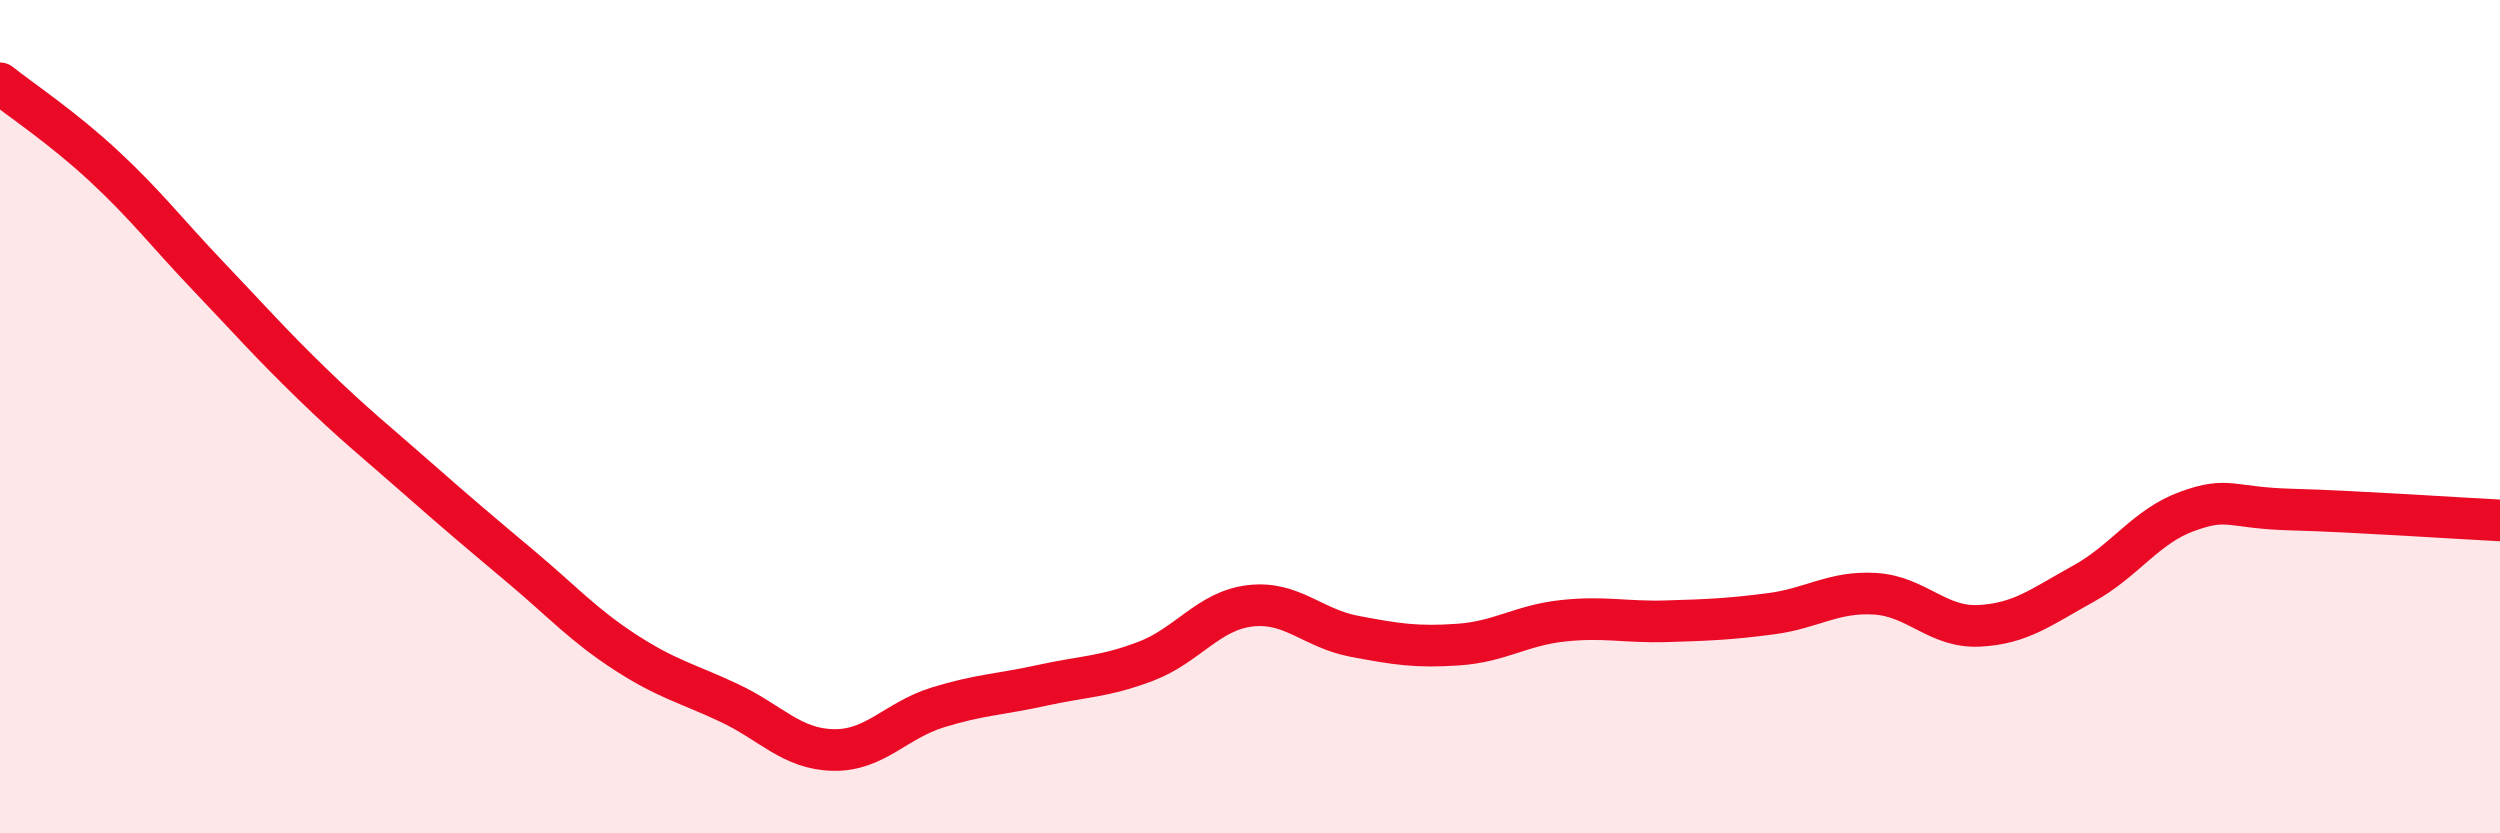
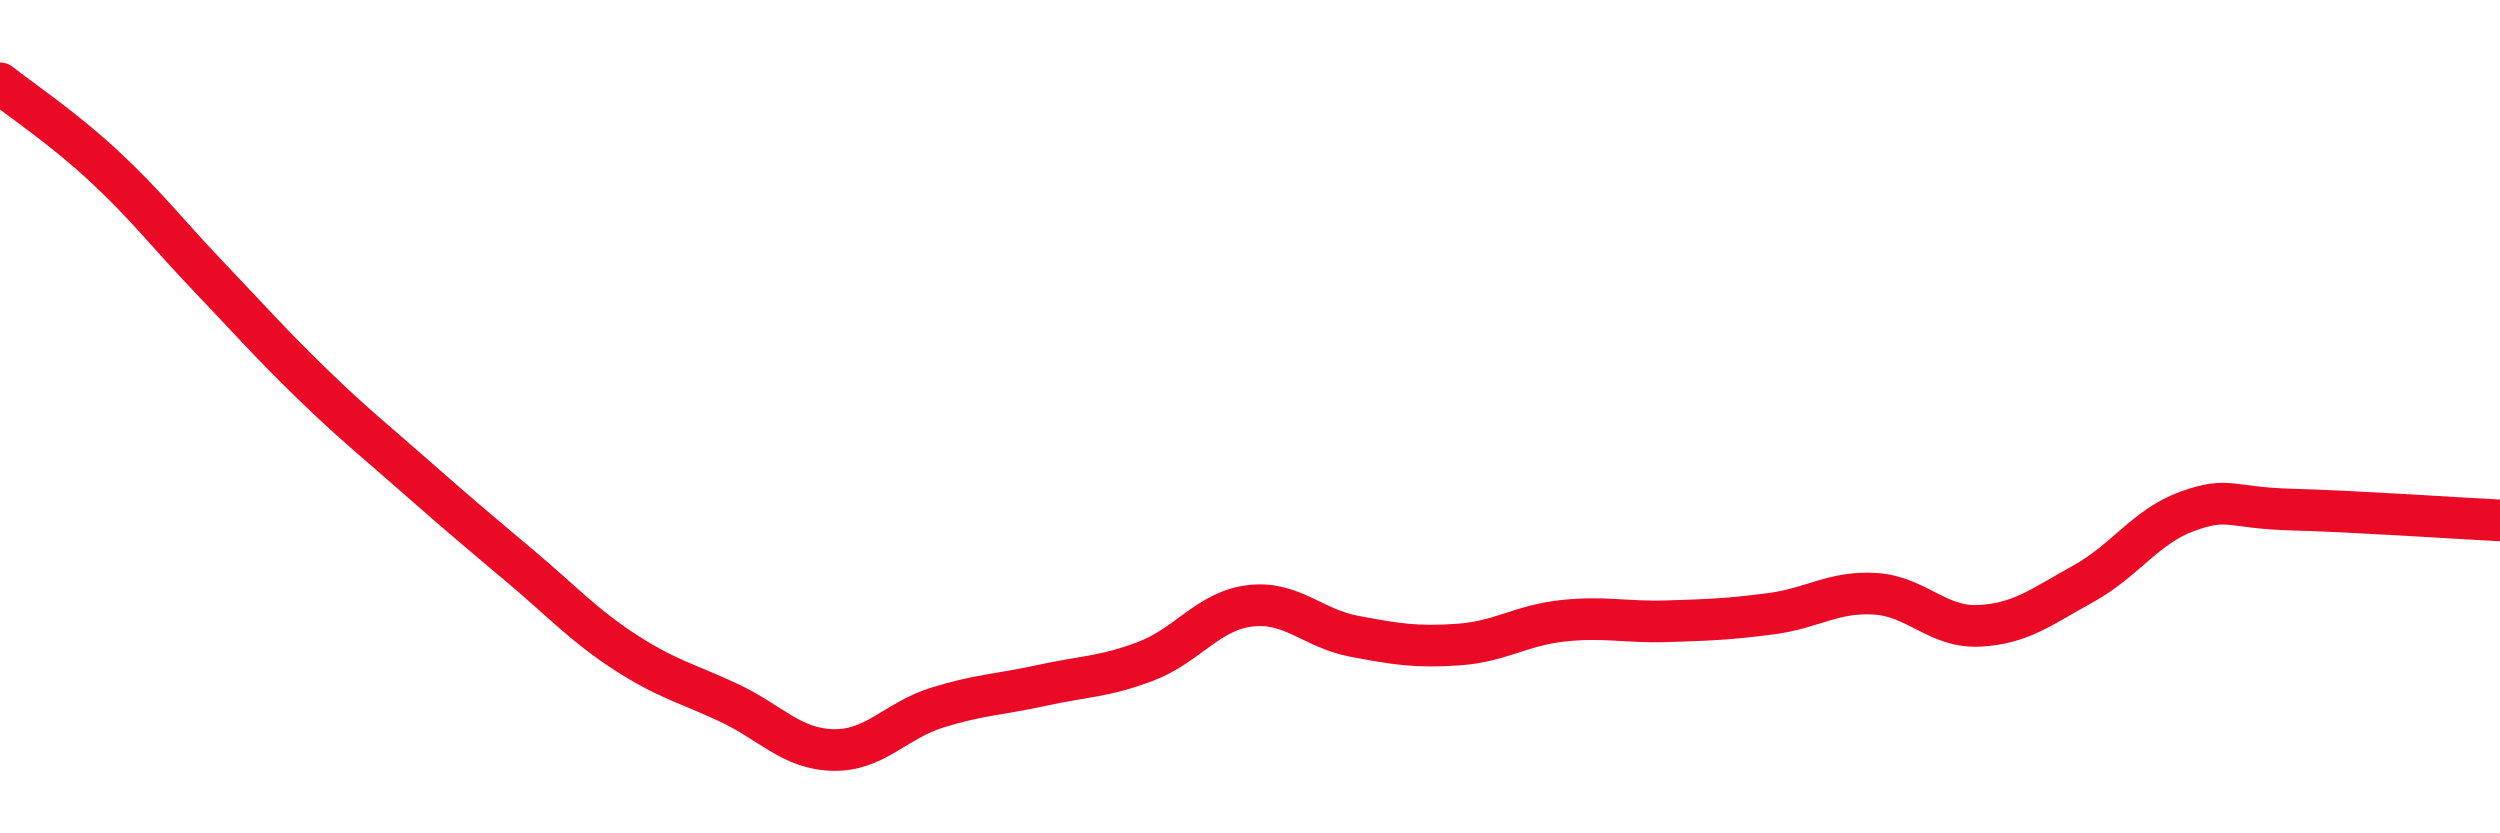
<svg xmlns="http://www.w3.org/2000/svg" width="60" height="20" viewBox="0 0 60 20">
-   <path d="M 0,2 C 0.5,2.4 1.5,3.06 2.5,3.99 C 3.5,4.92 4,5.58 5,6.63 C 6,7.68 6.5,8.25 7.5,9.22 C 8.5,10.19 9,10.58 10,11.46 C 11,12.34 11.5,12.76 12.5,13.6 C 13.5,14.44 14,15 15,15.65 C 16,16.3 16.5,16.4 17.5,16.87 C 18.5,17.34 19,17.98 20,18 C 21,18.02 21.5,17.29 22.5,16.98 C 23.5,16.67 24,16.67 25,16.45 C 26,16.23 26.5,16.25 27.5,15.87 C 28.5,15.49 29,14.66 30,14.54 C 31,14.42 31.5,15.08 32.5,15.27 C 33.5,15.46 34,15.54 35,15.47 C 36,15.4 36.5,15.01 37.5,14.9 C 38.5,14.79 39,14.94 40,14.91 C 41,14.88 41.5,14.86 42.5,14.73 C 43.5,14.6 44,14.19 45,14.25 C 46,14.31 46.5,15.07 47.5,15.02 C 48.5,14.97 49,14.56 50,14.01 C 51,13.46 51.5,12.63 52.5,12.27 C 53.5,11.91 53.5,12.19 55,12.23 C 56.5,12.27 59,12.44 60,12.49L60 20L0 20Z" fill="#EB0A25" opacity="0.1" stroke-linecap="round" stroke-linejoin="round" />
  <path d="M 0,2 C 0.5,2.4 1.5,3.06 2.5,3.99 C 3.5,4.92 4,5.58 5,6.63 C 6,7.68 6.5,8.25 7.5,9.22 C 8.5,10.19 9,10.58 10,11.46 C 11,12.34 11.5,12.76 12.5,13.6 C 13.5,14.44 14,15 15,15.65 C 16,16.3 16.5,16.4 17.5,16.87 C 18.5,17.34 19,17.98 20,18 C 21,18.02 21.5,17.29 22.5,16.98 C 23.5,16.67 24,16.67 25,16.45 C 26,16.23 26.5,16.25 27.5,15.87 C 28.5,15.49 29,14.66 30,14.54 C 31,14.42 31.5,15.08 32.5,15.27 C 33.5,15.46 34,15.54 35,15.47 C 36,15.4 36.5,15.01 37.5,14.9 C 38.5,14.79 39,14.94 40,14.91 C 41,14.88 41.5,14.86 42.5,14.73 C 43.5,14.6 44,14.19 45,14.25 C 46,14.31 46.5,15.07 47.5,15.02 C 48.5,14.97 49,14.56 50,14.01 C 51,13.46 51.5,12.63 52.5,12.27 C 53.5,11.91 53.5,12.19 55,12.23 C 56.5,12.27 59,12.44 60,12.49" stroke="#EB0A25" stroke-width="1" fill="none" stroke-linecap="round" stroke-linejoin="round" />
</svg>